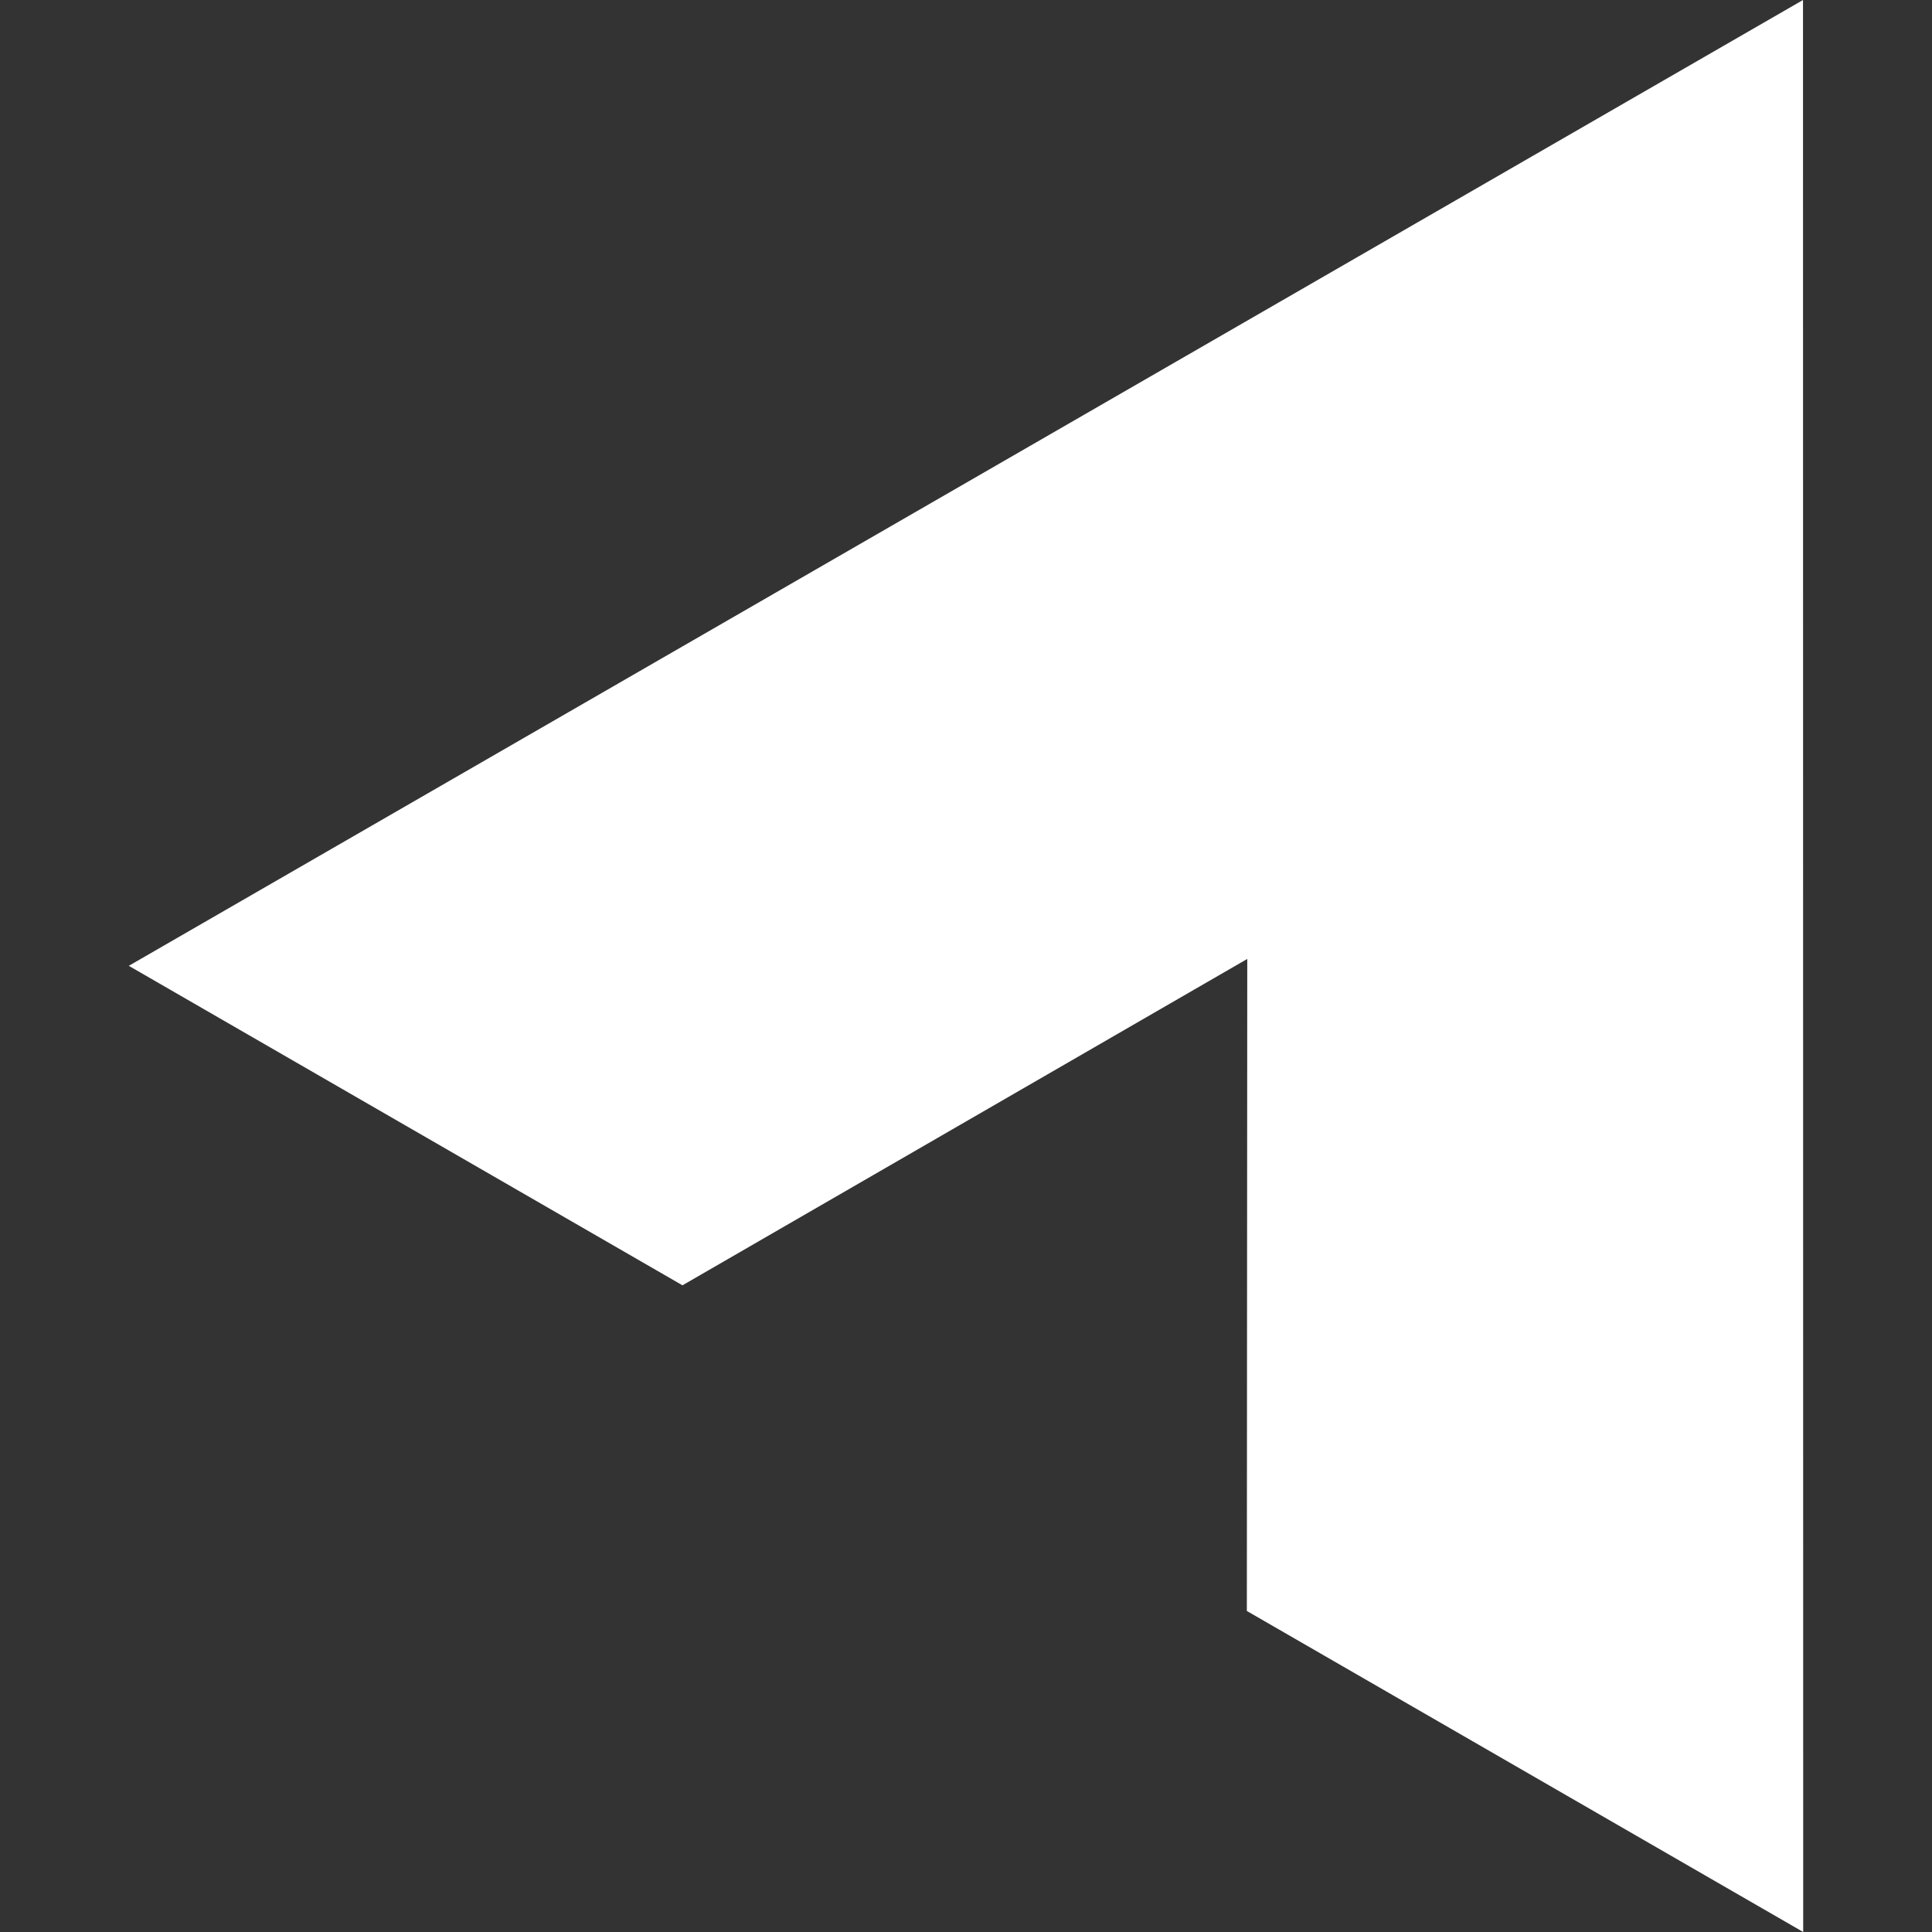
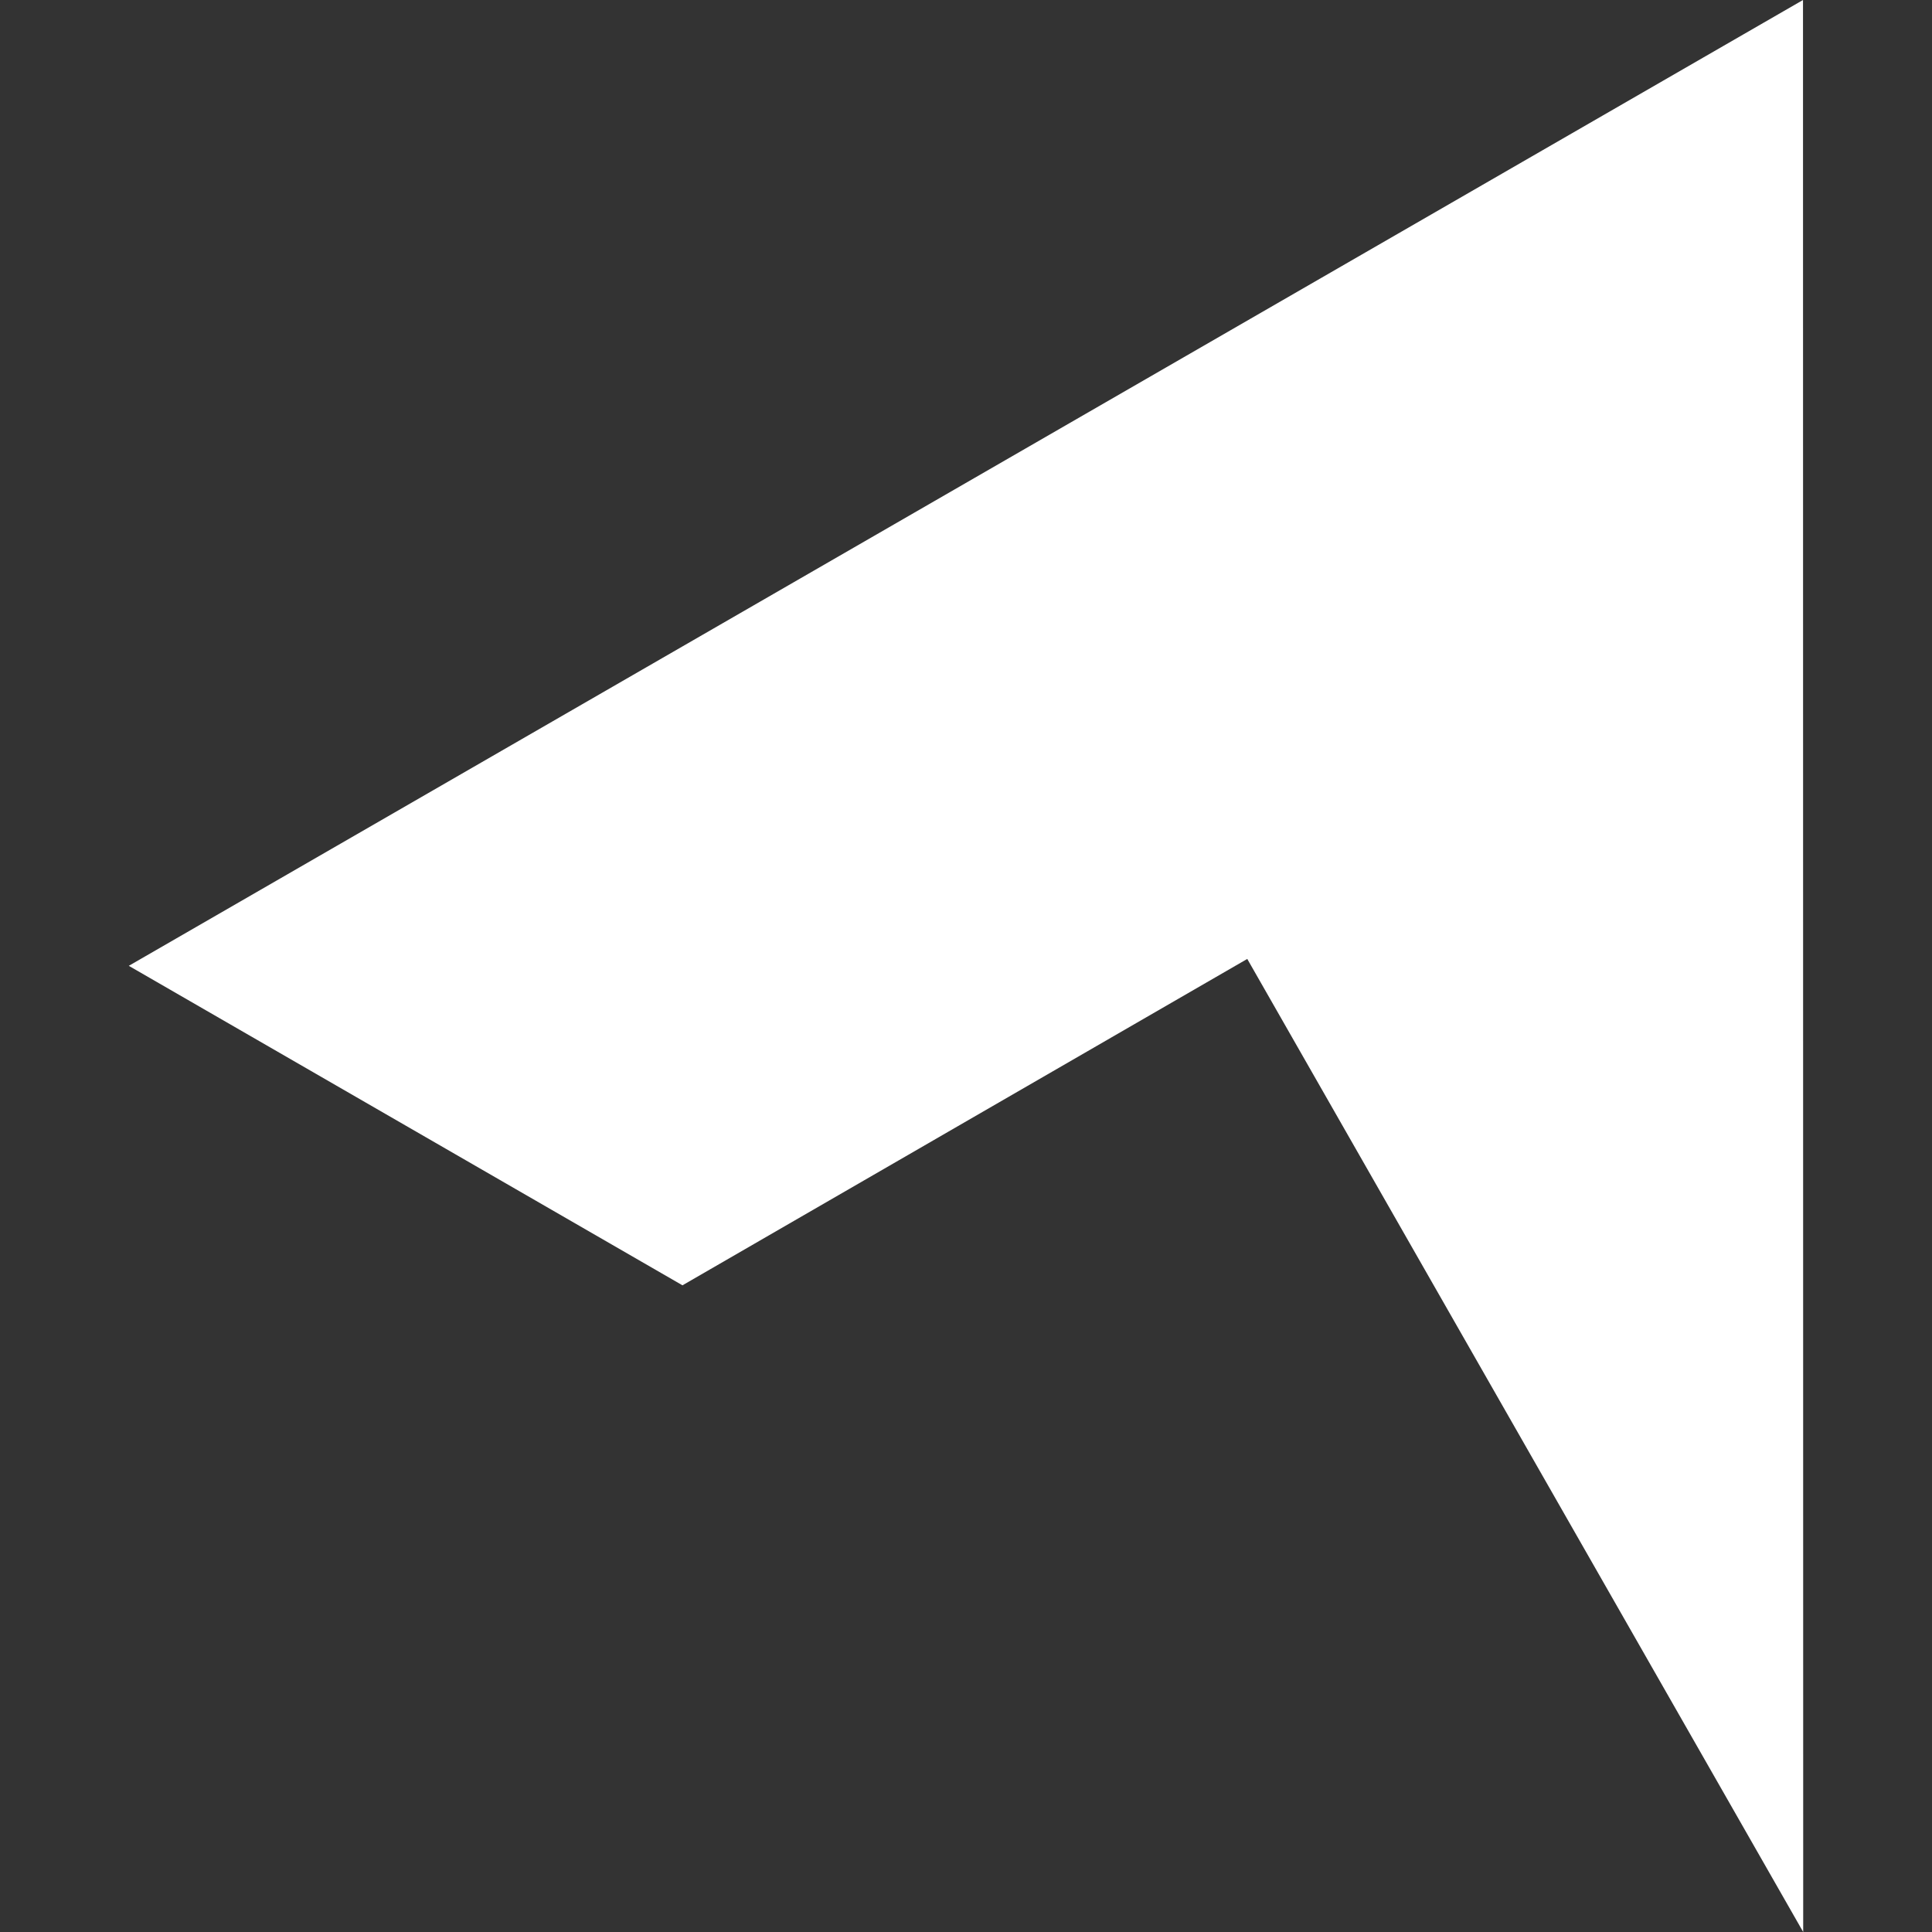
<svg xmlns="http://www.w3.org/2000/svg" width="1080" height="1080" viewBox="0 0 1080 1080" fill="none">
  <rect x="0" y="0" width="1080" height="1080" fill="#333333" stroke="none" />
-   <path fill-rule="evenodd" clip-rule="evenodd" d="M1008 1080L1007.89 0L72 539.902L381.507 718.497L697.228 536.05L696.997 900.541L1008 1080Z" fill="white" />
+   <path fill-rule="evenodd" clip-rule="evenodd" d="M1008 1080L1007.89 0L72 539.902L381.507 718.497L697.228 536.05L1008 1080Z" fill="white" />
</svg>